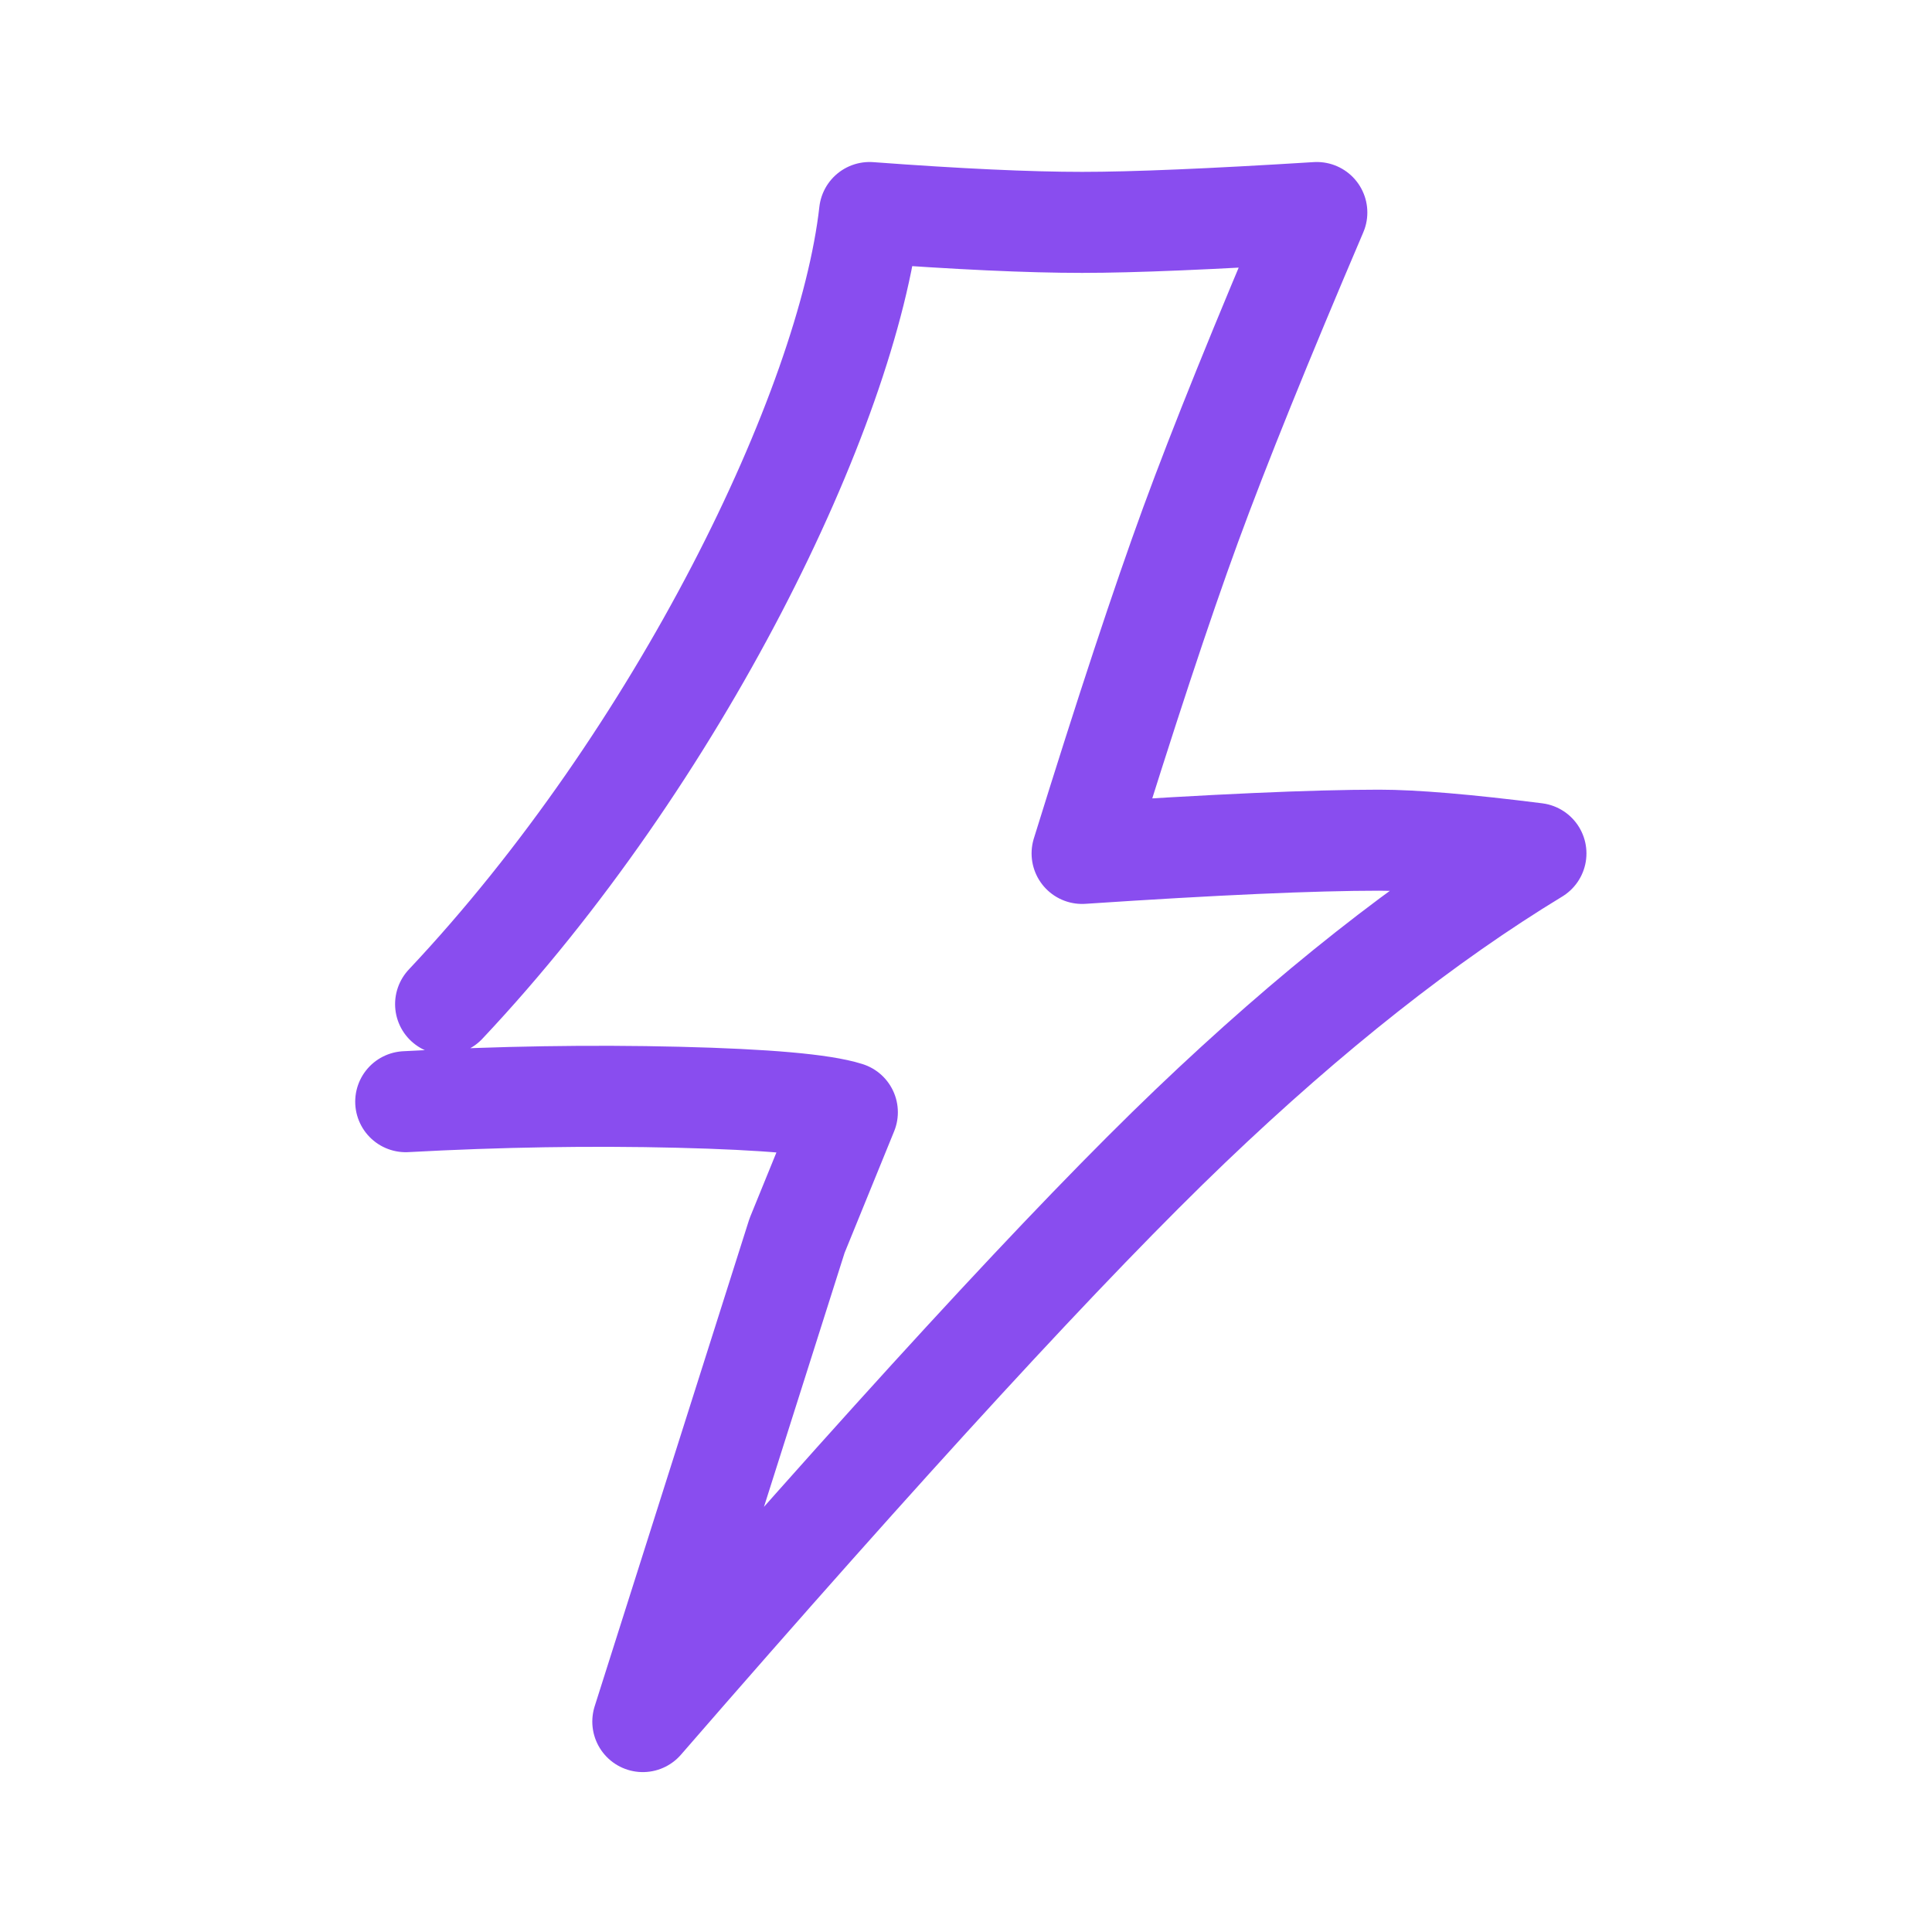
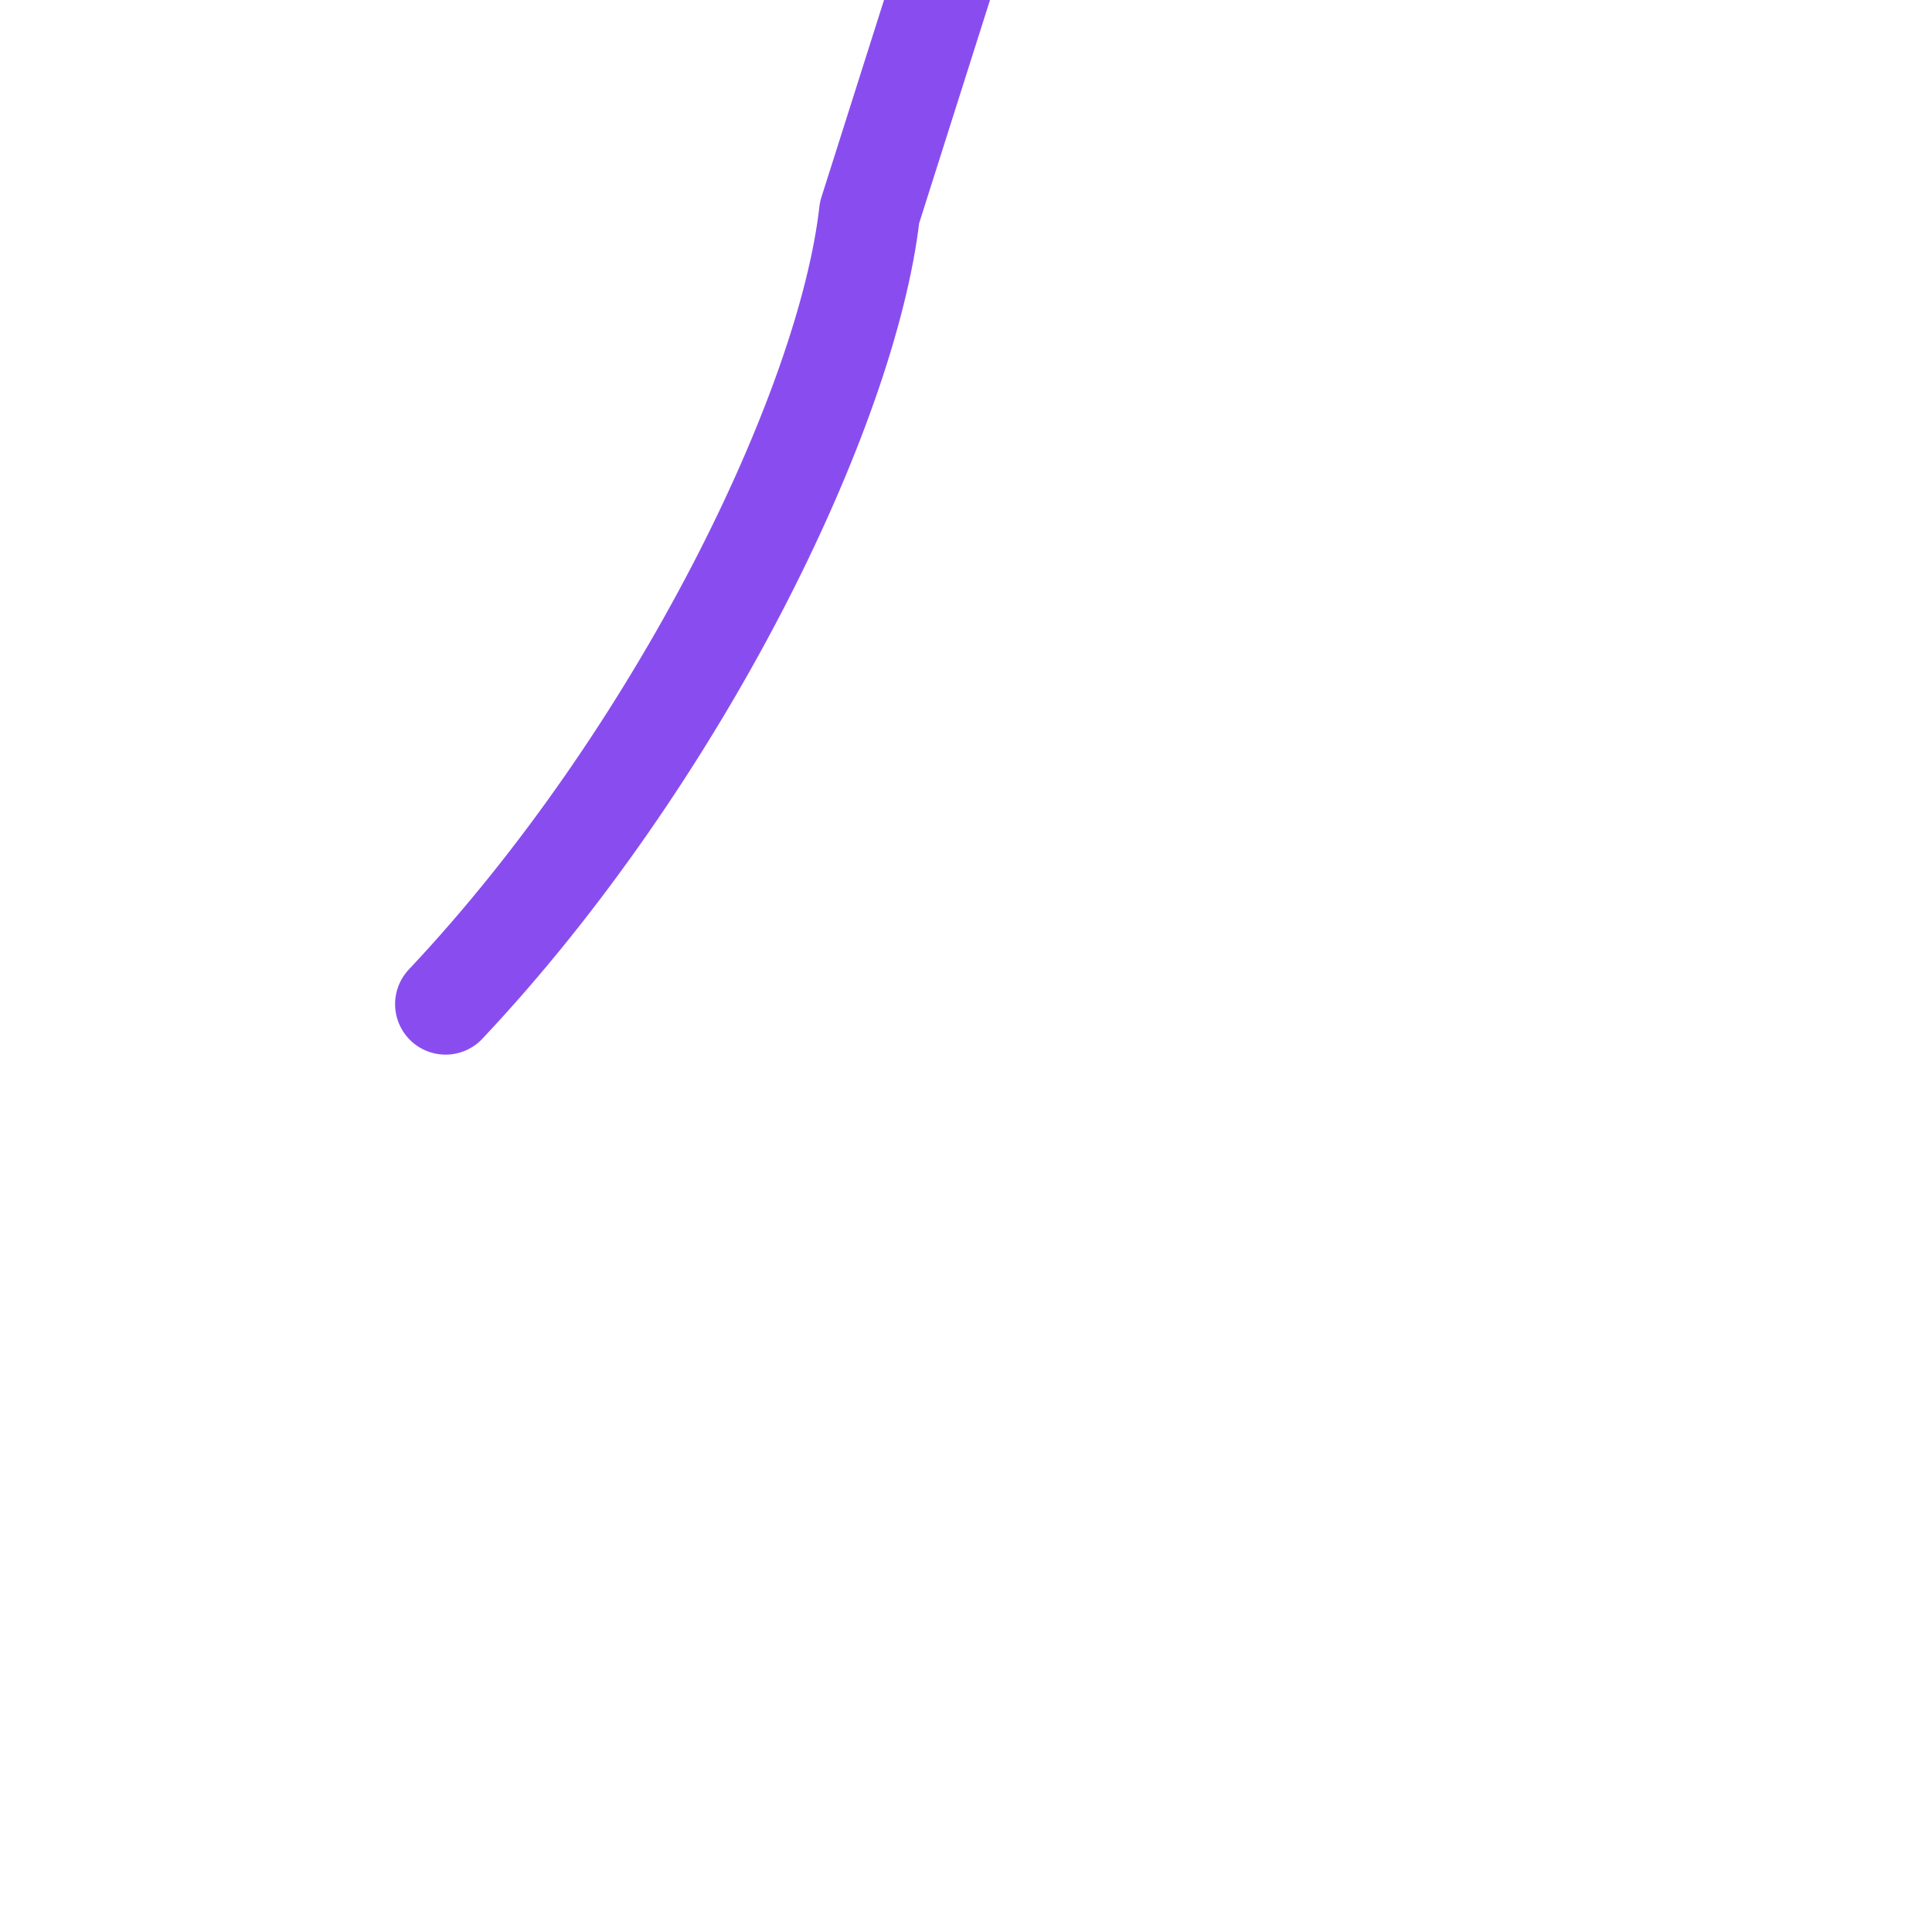
<svg xmlns="http://www.w3.org/2000/svg" width="100" height="100" fill="none">
-   <path d="M23.064 51.973C35.11 39.18 43.859 21.2 45.008 11c4.577.34 8.244.51 11.001.51 2.643 0 6.693-.17 12.15-.51-2.864 6.707-5.042 12.097-6.535 16.17-1.491 4.075-3.363 9.742-5.615 17.003 6.834-.456 11.959-.685 15.376-.685 1.803 0 4.508.229 8.115.685-5.707 3.467-11.665 8.168-17.876 14.103-6.21 5.936-15.66 16.213-28.352 30.833l7.983-25.15 2.604-6.389c-1.286-.406-4.202-.664-8.748-.776-4.547-.111-9.25-.035-14.111.229" stroke="#7C3AED" stroke-opacity=".9" stroke-width="5.229" stroke-linecap="round" stroke-linejoin="round" />
+   <path d="M23.064 51.973C35.11 39.18 43.859 21.2 45.008 11l7.983-25.15 2.604-6.389c-1.286-.406-4.202-.664-8.748-.776-4.547-.111-9.25-.035-14.111.229" stroke="#7C3AED" stroke-opacity=".9" stroke-width="5.229" stroke-linecap="round" stroke-linejoin="round" />
</svg>